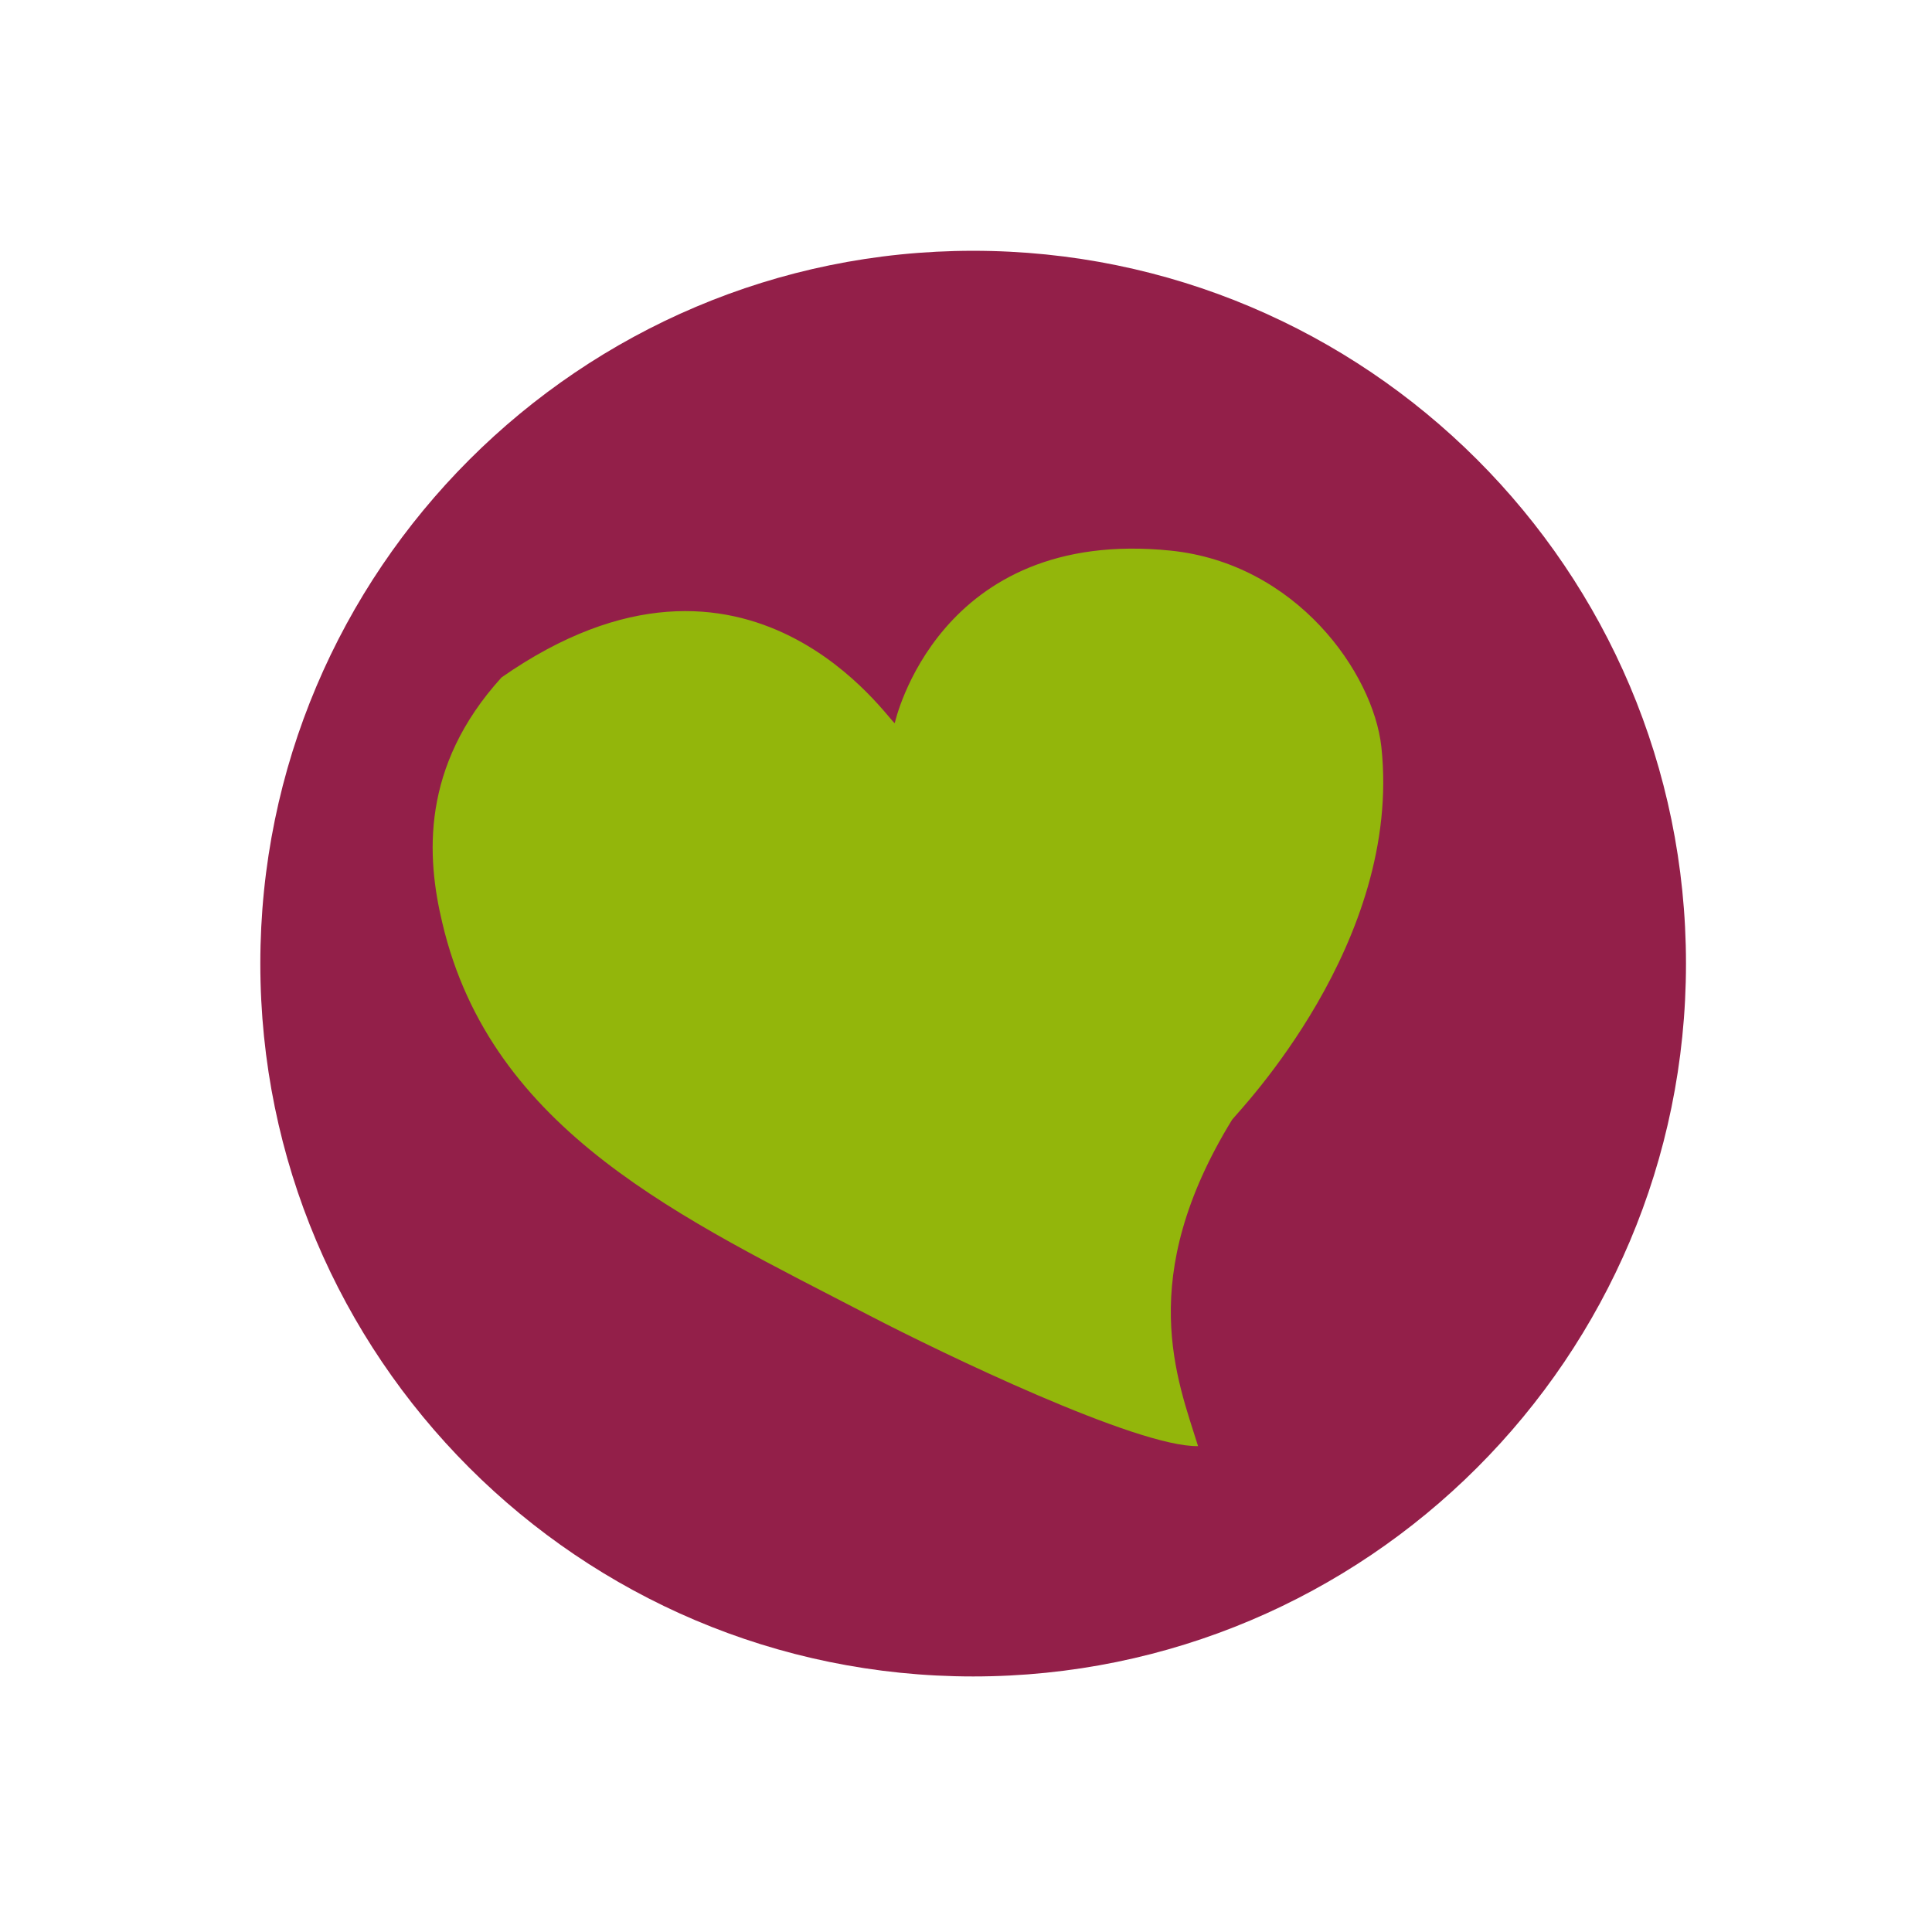
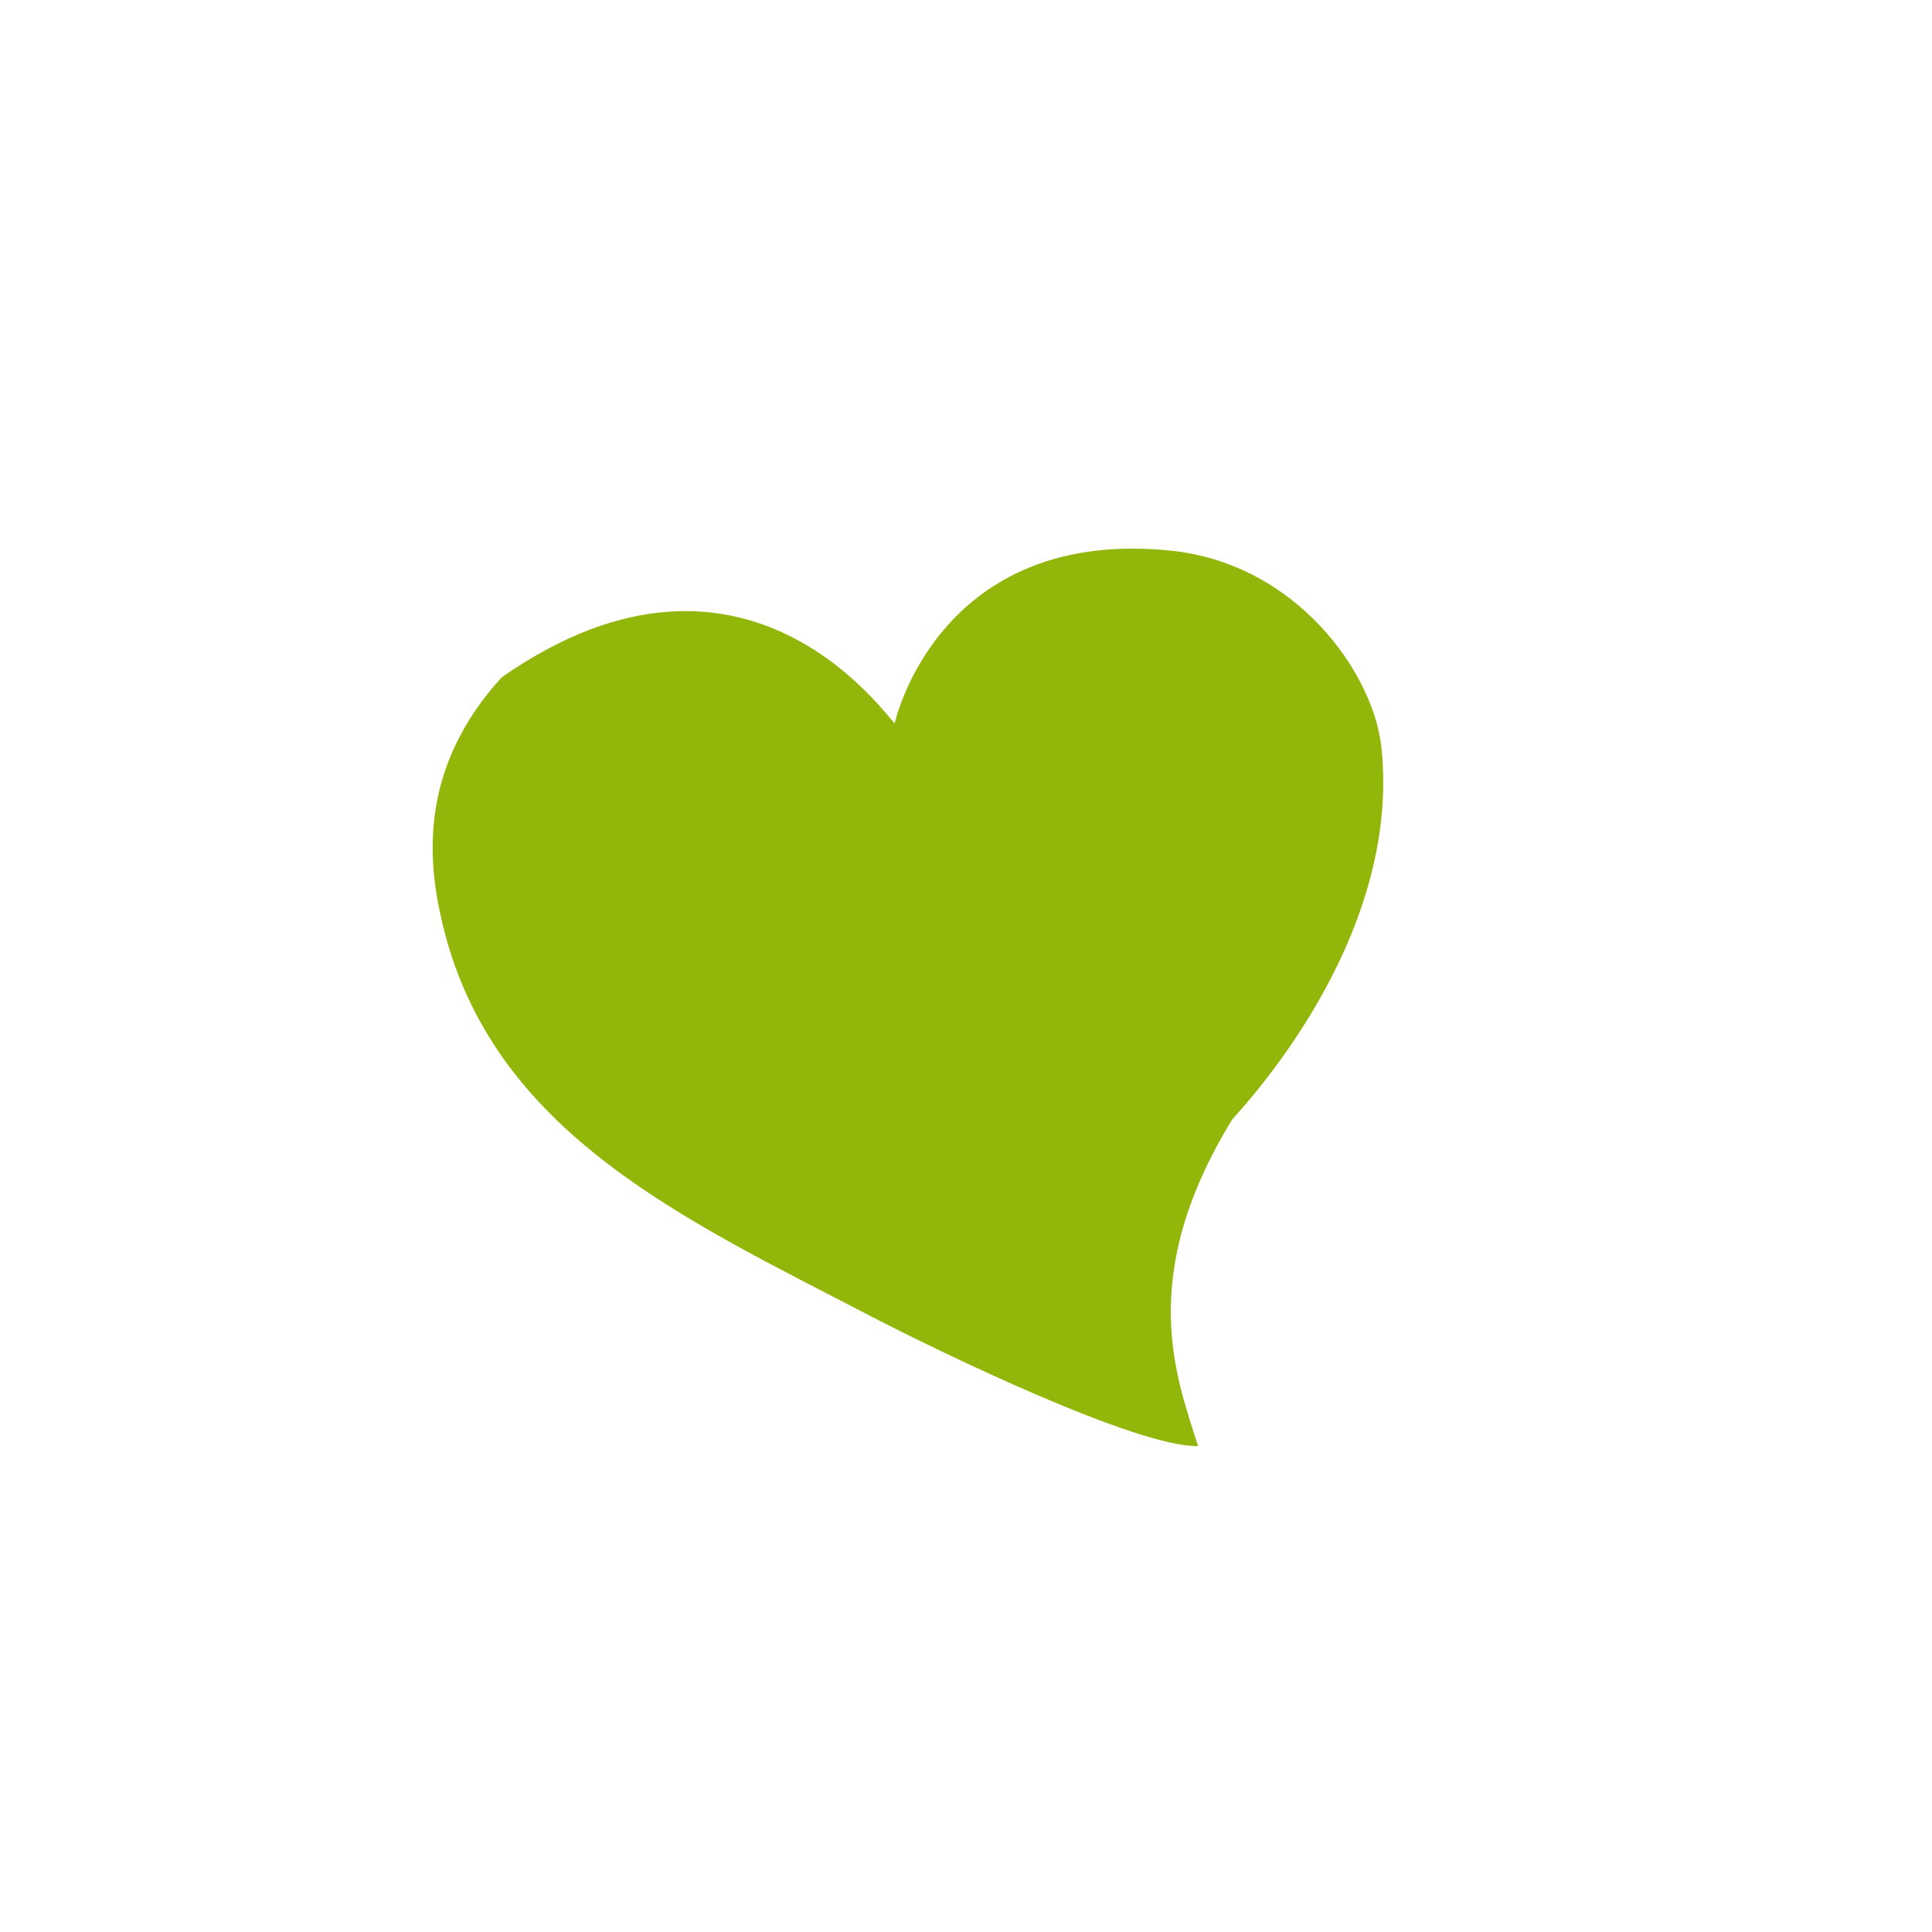
<svg xmlns="http://www.w3.org/2000/svg" version="1.1" id="Ebene_1" x="0px" y="0px" viewBox="0 0 283.5 283.5" style="enable-background:new 0 0 283.5 283.5;" xml:space="preserve">
  <style type="text/css">
	.st0{fill:#931F49;}
	.st1{fill:#93B60B;}
</style>
  <g>
-     <path class="st0" d="M142.8,246c57.7,0,104.6-46.8,104.6-104.6S200.5,36.8,142.8,36.8S38.2,83.7,38.2,141.4S85,246,142.8,246" />
    <path class="st1" d="M127.7,193.1c-27.5-14.3-55.6-27-62.8-57.7c-2.3-9.6-3.2-22.9,8.7-36c36.4-25.4,57.2,7,57.7,6.7   c0,0,6.3-28.8,40.5-25.3c18.4,1.9,29.7,17.9,30.9,28.8c3.1,28.7-20.9,53.4-21.9,54.7c-14.3,23.3-8,38.2-5,47.9   C166.9,212.4,138.1,198.5,127.7,193.1" />
  </g>
</svg>